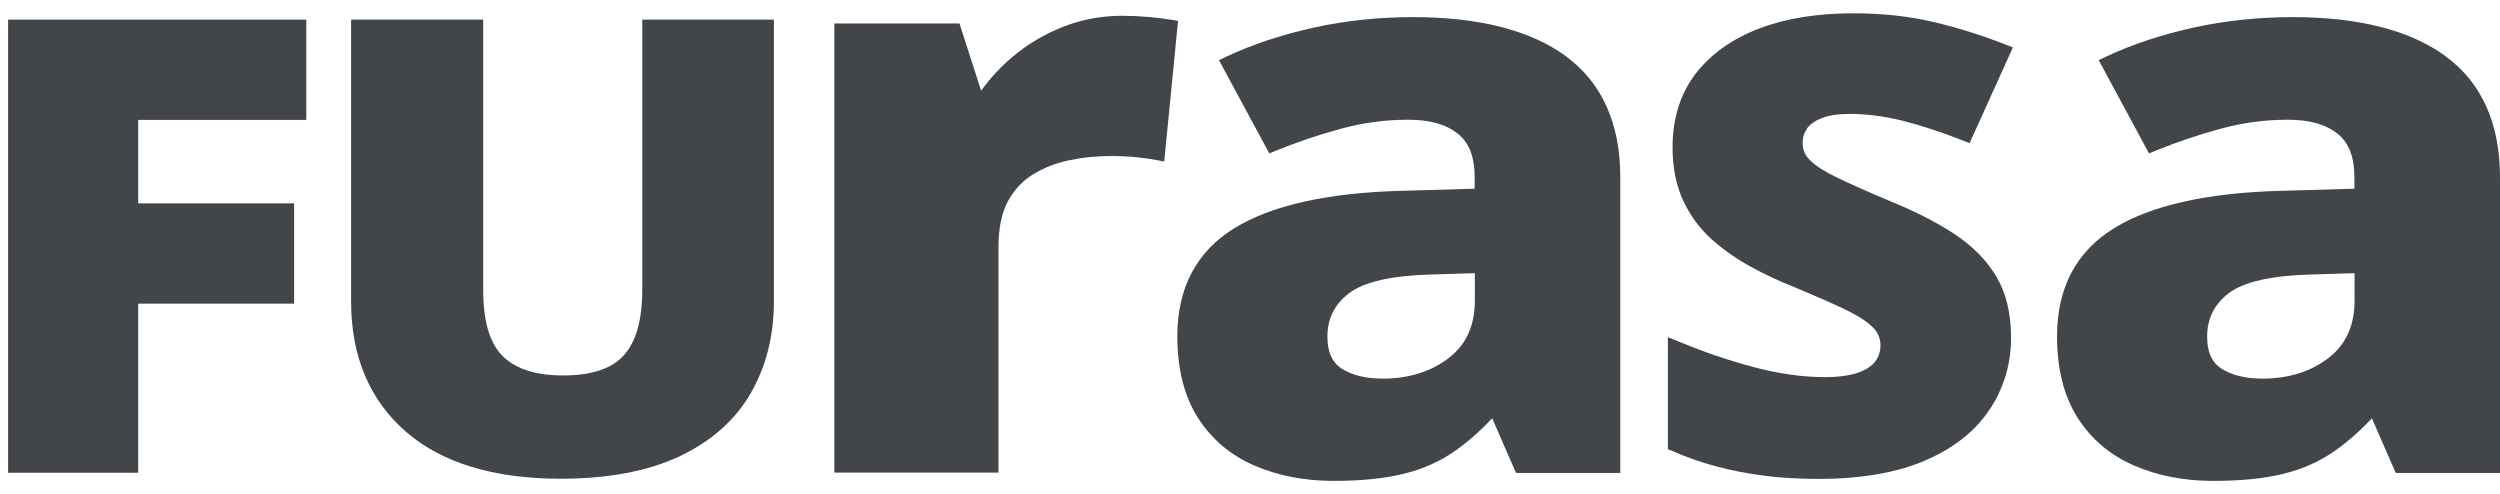
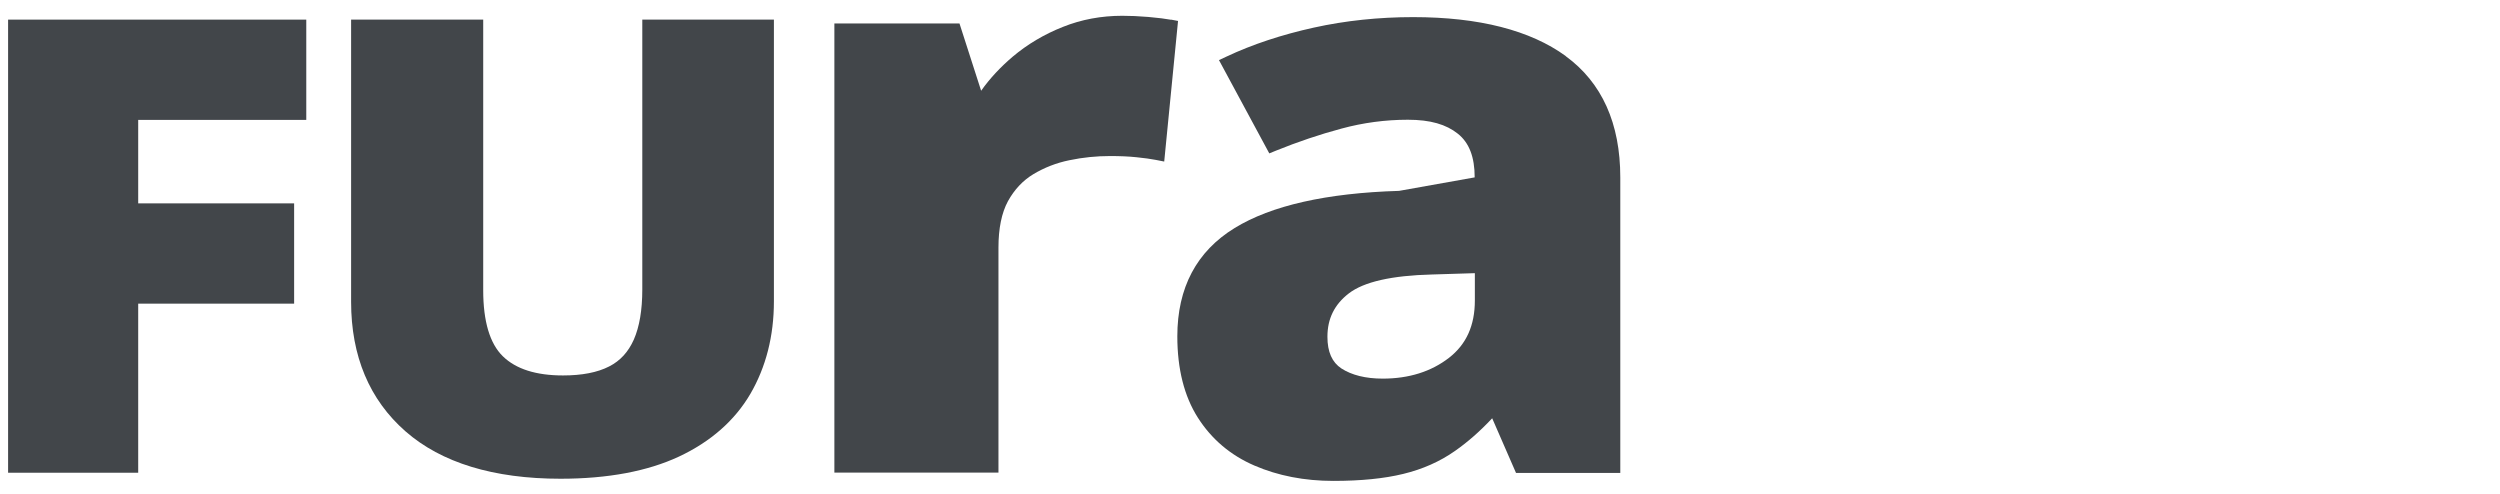
<svg xmlns="http://www.w3.org/2000/svg" width="172" height="34" viewBox="0 0 172 34" fill="none">
  <path d="M0.557 1.35H21.072V8.249H9.508V13.992H20.236V20.891H9.508V32.524H0.557V1.35Z" fill="#42464A" />
  <path d="M53.245 1.35V20.731C53.245 23.126 52.694 25.258 51.629 27.092C50.551 28.937 48.889 30.393 46.712 31.413C44.557 32.421 41.818 32.937 38.563 32.937C33.955 32.937 30.368 31.837 27.904 29.682C25.416 27.504 24.156 24.502 24.156 20.765V1.35H33.245V19.974C33.245 22.118 33.703 23.642 34.597 24.513C35.502 25.395 36.889 25.831 38.734 25.831C40.041 25.831 41.107 25.625 41.909 25.212C42.677 24.822 43.227 24.215 43.606 23.367C43.995 22.484 44.19 21.327 44.19 19.917V1.35H53.245Z" fill="#42464A" />
  <path d="M80.568 1.35L81.049 1.441L80.098 11.115L79.514 11C79.17 10.931 78.723 10.874 78.184 10.817C77.634 10.759 77.026 10.736 76.362 10.736C75.445 10.736 74.505 10.828 73.577 11.023C72.671 11.206 71.835 11.539 71.09 11.986C70.368 12.421 69.783 13.052 69.347 13.842C68.912 14.645 68.694 15.722 68.694 17.029V32.513H57.405V1.613H66.012L67.502 6.244C68.11 5.384 68.843 4.605 69.68 3.894C70.688 3.046 71.846 2.358 73.118 1.854C74.402 1.338 75.777 1.086 77.21 1.086C77.749 1.086 78.344 1.109 79.009 1.166C79.674 1.224 80.201 1.292 80.579 1.361L80.568 1.35Z" fill="#42464A" />
-   <path d="M124.332 8.845C124.115 9.132 124.023 9.464 124.023 9.854C124.023 10.301 124.183 10.679 124.516 11.011C124.905 11.401 125.547 11.814 126.43 12.238C127.358 12.685 128.596 13.235 130.109 13.865C131.782 14.553 133.249 15.298 134.464 16.1C135.714 16.925 136.688 17.911 137.352 19.034C138.029 20.169 138.361 21.59 138.361 23.252C138.361 25.063 137.857 26.736 136.86 28.215C135.862 29.694 134.373 30.863 132.413 31.699C130.476 32.524 128.034 32.949 125.123 32.949C123.794 32.949 122.544 32.88 121.398 32.731C120.252 32.582 119.14 32.375 118.12 32.1C117.089 31.825 116.057 31.47 115.072 31.034L114.751 30.897V23.195L115.507 23.504C117.169 24.192 118.888 24.788 120.619 25.247C122.327 25.705 123.989 25.946 125.559 25.946C126.521 25.946 127.301 25.831 127.874 25.625C128.413 25.43 128.802 25.166 129.032 24.845C129.261 24.536 129.375 24.169 129.375 23.756C129.375 23.264 129.192 22.84 128.814 22.484C128.378 22.06 127.702 21.648 126.831 21.235C125.926 20.811 124.779 20.307 123.427 19.745C122.418 19.355 121.41 18.874 120.447 18.347C119.461 17.808 118.567 17.178 117.765 16.467C116.951 15.734 116.287 14.84 115.805 13.808C115.324 12.777 115.072 11.539 115.072 10.14C115.072 8.146 115.61 6.438 116.665 5.063C117.708 3.711 119.186 2.668 121.043 1.957C122.877 1.258 125.054 0.914 127.507 0.914C129.501 0.914 131.381 1.12 133.066 1.522C134.739 1.923 136.39 2.438 137.96 3.057L138.487 3.264L135.507 9.854L135.026 9.659C133.559 9.086 132.172 8.628 130.9 8.307C129.65 7.997 128.424 7.837 127.267 7.837C126.499 7.837 125.845 7.928 125.352 8.123C124.894 8.295 124.55 8.536 124.332 8.822V8.845Z" fill="#42464A" />
-   <path d="M168.252 3.86C165.811 2.083 162.281 1.178 157.754 1.178C155.393 1.178 153.089 1.418 150.911 1.9C148.733 2.381 146.705 3.046 144.905 3.894L144.39 4.135L147.851 10.553L148.298 10.37C149.799 9.762 151.324 9.246 152.825 8.845C154.304 8.444 155.84 8.238 157.387 8.238C158.934 8.238 160.023 8.559 160.825 9.201C161.605 9.82 161.983 10.805 161.983 12.204V12.983L156.779 13.132C151.794 13.281 147.989 14.14 145.467 15.688C142.854 17.292 141.524 19.791 141.524 23.138C141.524 25.373 141.994 27.252 142.934 28.731C143.874 30.209 145.18 31.321 146.831 32.032C148.447 32.731 150.269 33.086 152.264 33.086C154.143 33.086 155.759 32.926 157.066 32.605C158.395 32.284 159.587 31.756 160.63 31.023C161.501 30.416 162.361 29.659 163.186 28.777L164.825 32.536H172V12.204C172 8.49 170.739 5.682 168.241 3.86H168.252ZM161.994 20.673C161.994 22.393 161.41 23.688 160.218 24.616C158.991 25.567 157.456 26.049 155.656 26.049C154.476 26.049 153.524 25.808 152.814 25.35C152.172 24.926 151.851 24.215 151.851 23.172C151.851 21.923 152.332 20.948 153.329 20.181C154.361 19.39 156.275 18.954 159.049 18.885L161.994 18.794V20.673Z" fill="#42464A" />
-   <path d="M107.728 3.86C105.287 2.083 101.756 1.178 97.229 1.178C94.868 1.178 92.564 1.418 90.387 1.9C88.209 2.381 86.18 3.046 84.381 3.894L83.865 4.135L87.327 10.553L87.774 10.37C89.275 9.762 90.799 9.246 92.301 8.845C93.779 8.444 95.315 8.238 96.862 8.238C98.41 8.238 99.499 8.559 100.301 9.201C101.08 9.82 101.458 10.805 101.458 12.204V12.983L96.255 13.132C91.269 13.281 87.464 14.14 84.943 15.688C82.329 17.292 81 19.791 81 23.138C81 25.373 81.47 27.252 82.41 28.731C83.35 30.209 84.656 31.321 86.307 32.032C87.923 32.731 89.745 33.086 91.739 33.086C93.619 33.086 95.235 32.926 96.542 32.605C97.871 32.284 99.063 31.756 100.106 31.023C100.977 30.416 101.837 29.659 102.662 28.777L104.301 32.536H111.476V12.204C111.476 8.49 110.215 5.682 107.716 3.86H107.728ZM101.47 20.673C101.47 22.393 100.885 23.688 99.693 24.616C98.467 25.567 96.931 26.049 95.132 26.049C93.951 26.049 93 25.808 92.289 25.35C91.648 24.926 91.327 24.215 91.327 23.172C91.327 21.923 91.808 20.948 92.805 20.181C93.837 19.39 95.751 18.954 98.524 18.885L101.47 18.794V20.673Z" fill="#42464A" />
+   <path d="M107.728 3.86C105.287 2.083 101.756 1.178 97.229 1.178C94.868 1.178 92.564 1.418 90.387 1.9C88.209 2.381 86.18 3.046 84.381 3.894L83.865 4.135L87.327 10.553L87.774 10.37C89.275 9.762 90.799 9.246 92.301 8.845C93.779 8.444 95.315 8.238 96.862 8.238C98.41 8.238 99.499 8.559 100.301 9.201C101.08 9.82 101.458 10.805 101.458 12.204L96.255 13.132C91.269 13.281 87.464 14.14 84.943 15.688C82.329 17.292 81 19.791 81 23.138C81 25.373 81.47 27.252 82.41 28.731C83.35 30.209 84.656 31.321 86.307 32.032C87.923 32.731 89.745 33.086 91.739 33.086C93.619 33.086 95.235 32.926 96.542 32.605C97.871 32.284 99.063 31.756 100.106 31.023C100.977 30.416 101.837 29.659 102.662 28.777L104.301 32.536H111.476V12.204C111.476 8.49 110.215 5.682 107.716 3.86H107.728ZM101.47 20.673C101.47 22.393 100.885 23.688 99.693 24.616C98.467 25.567 96.931 26.049 95.132 26.049C93.951 26.049 93 25.808 92.289 25.35C91.648 24.926 91.327 24.215 91.327 23.172C91.327 21.923 91.808 20.948 92.805 20.181C93.837 19.39 95.751 18.954 98.524 18.885L101.47 18.794V20.673Z" fill="#42464A" />
</svg>